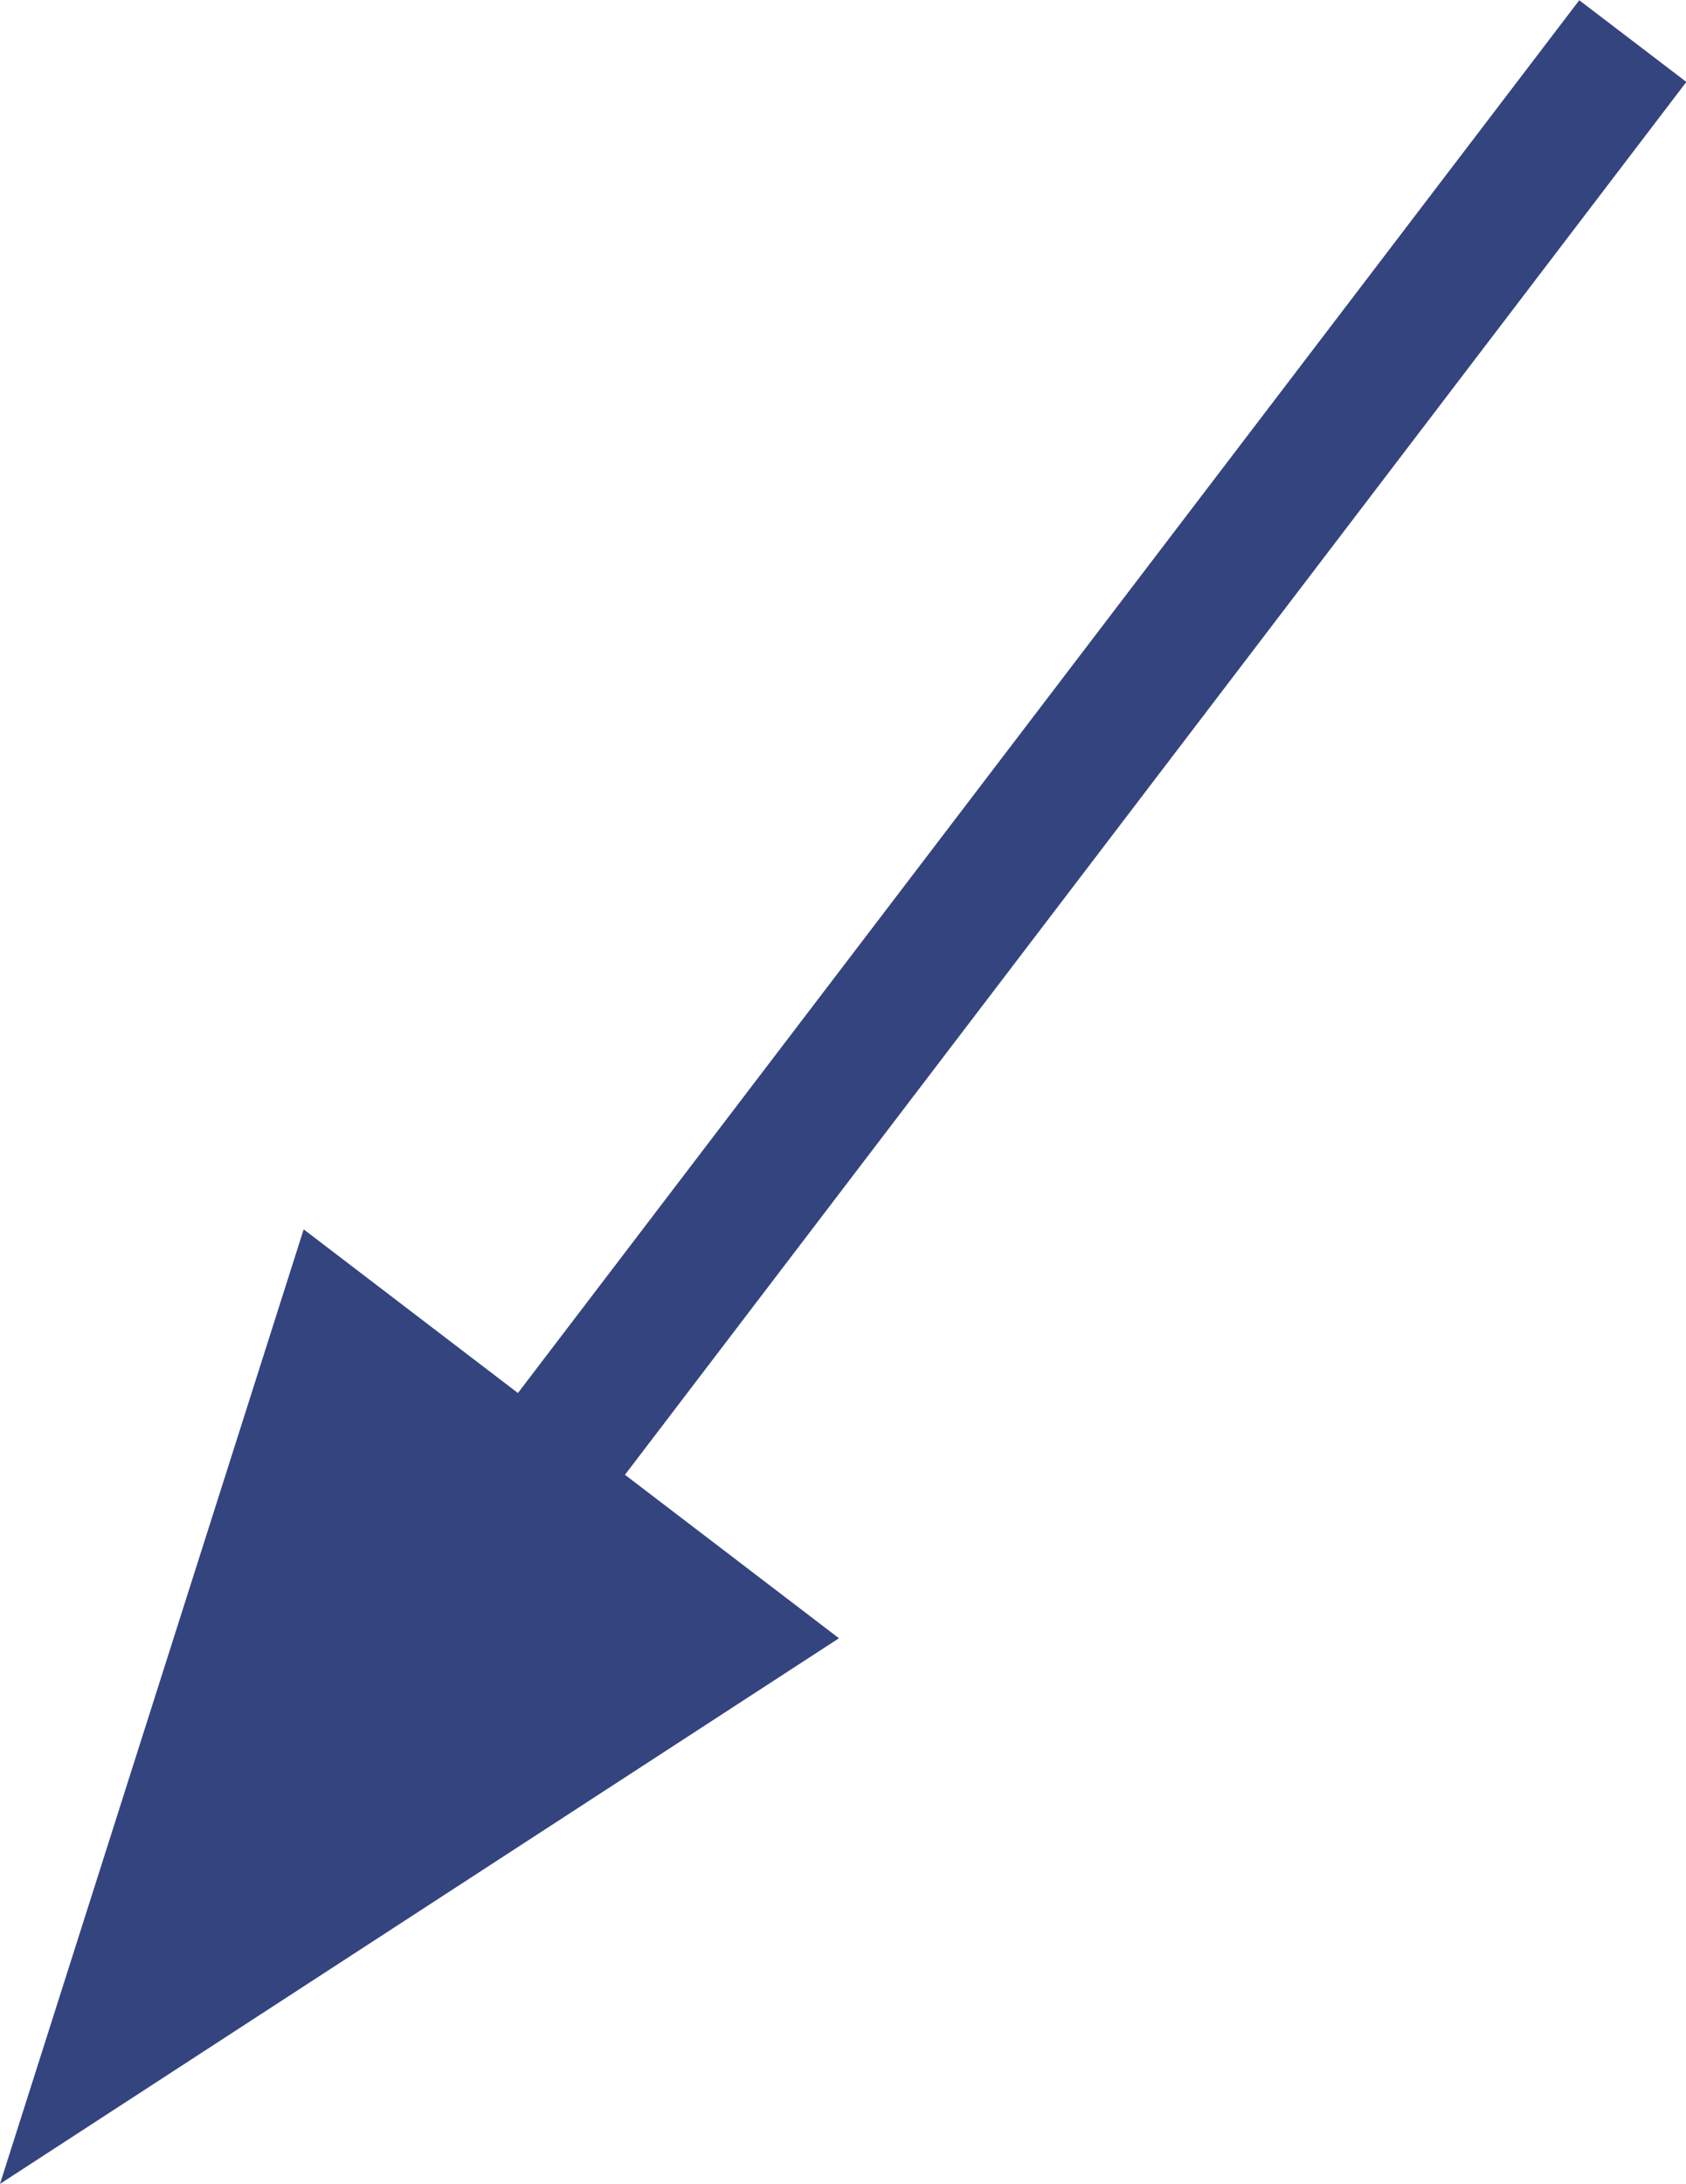
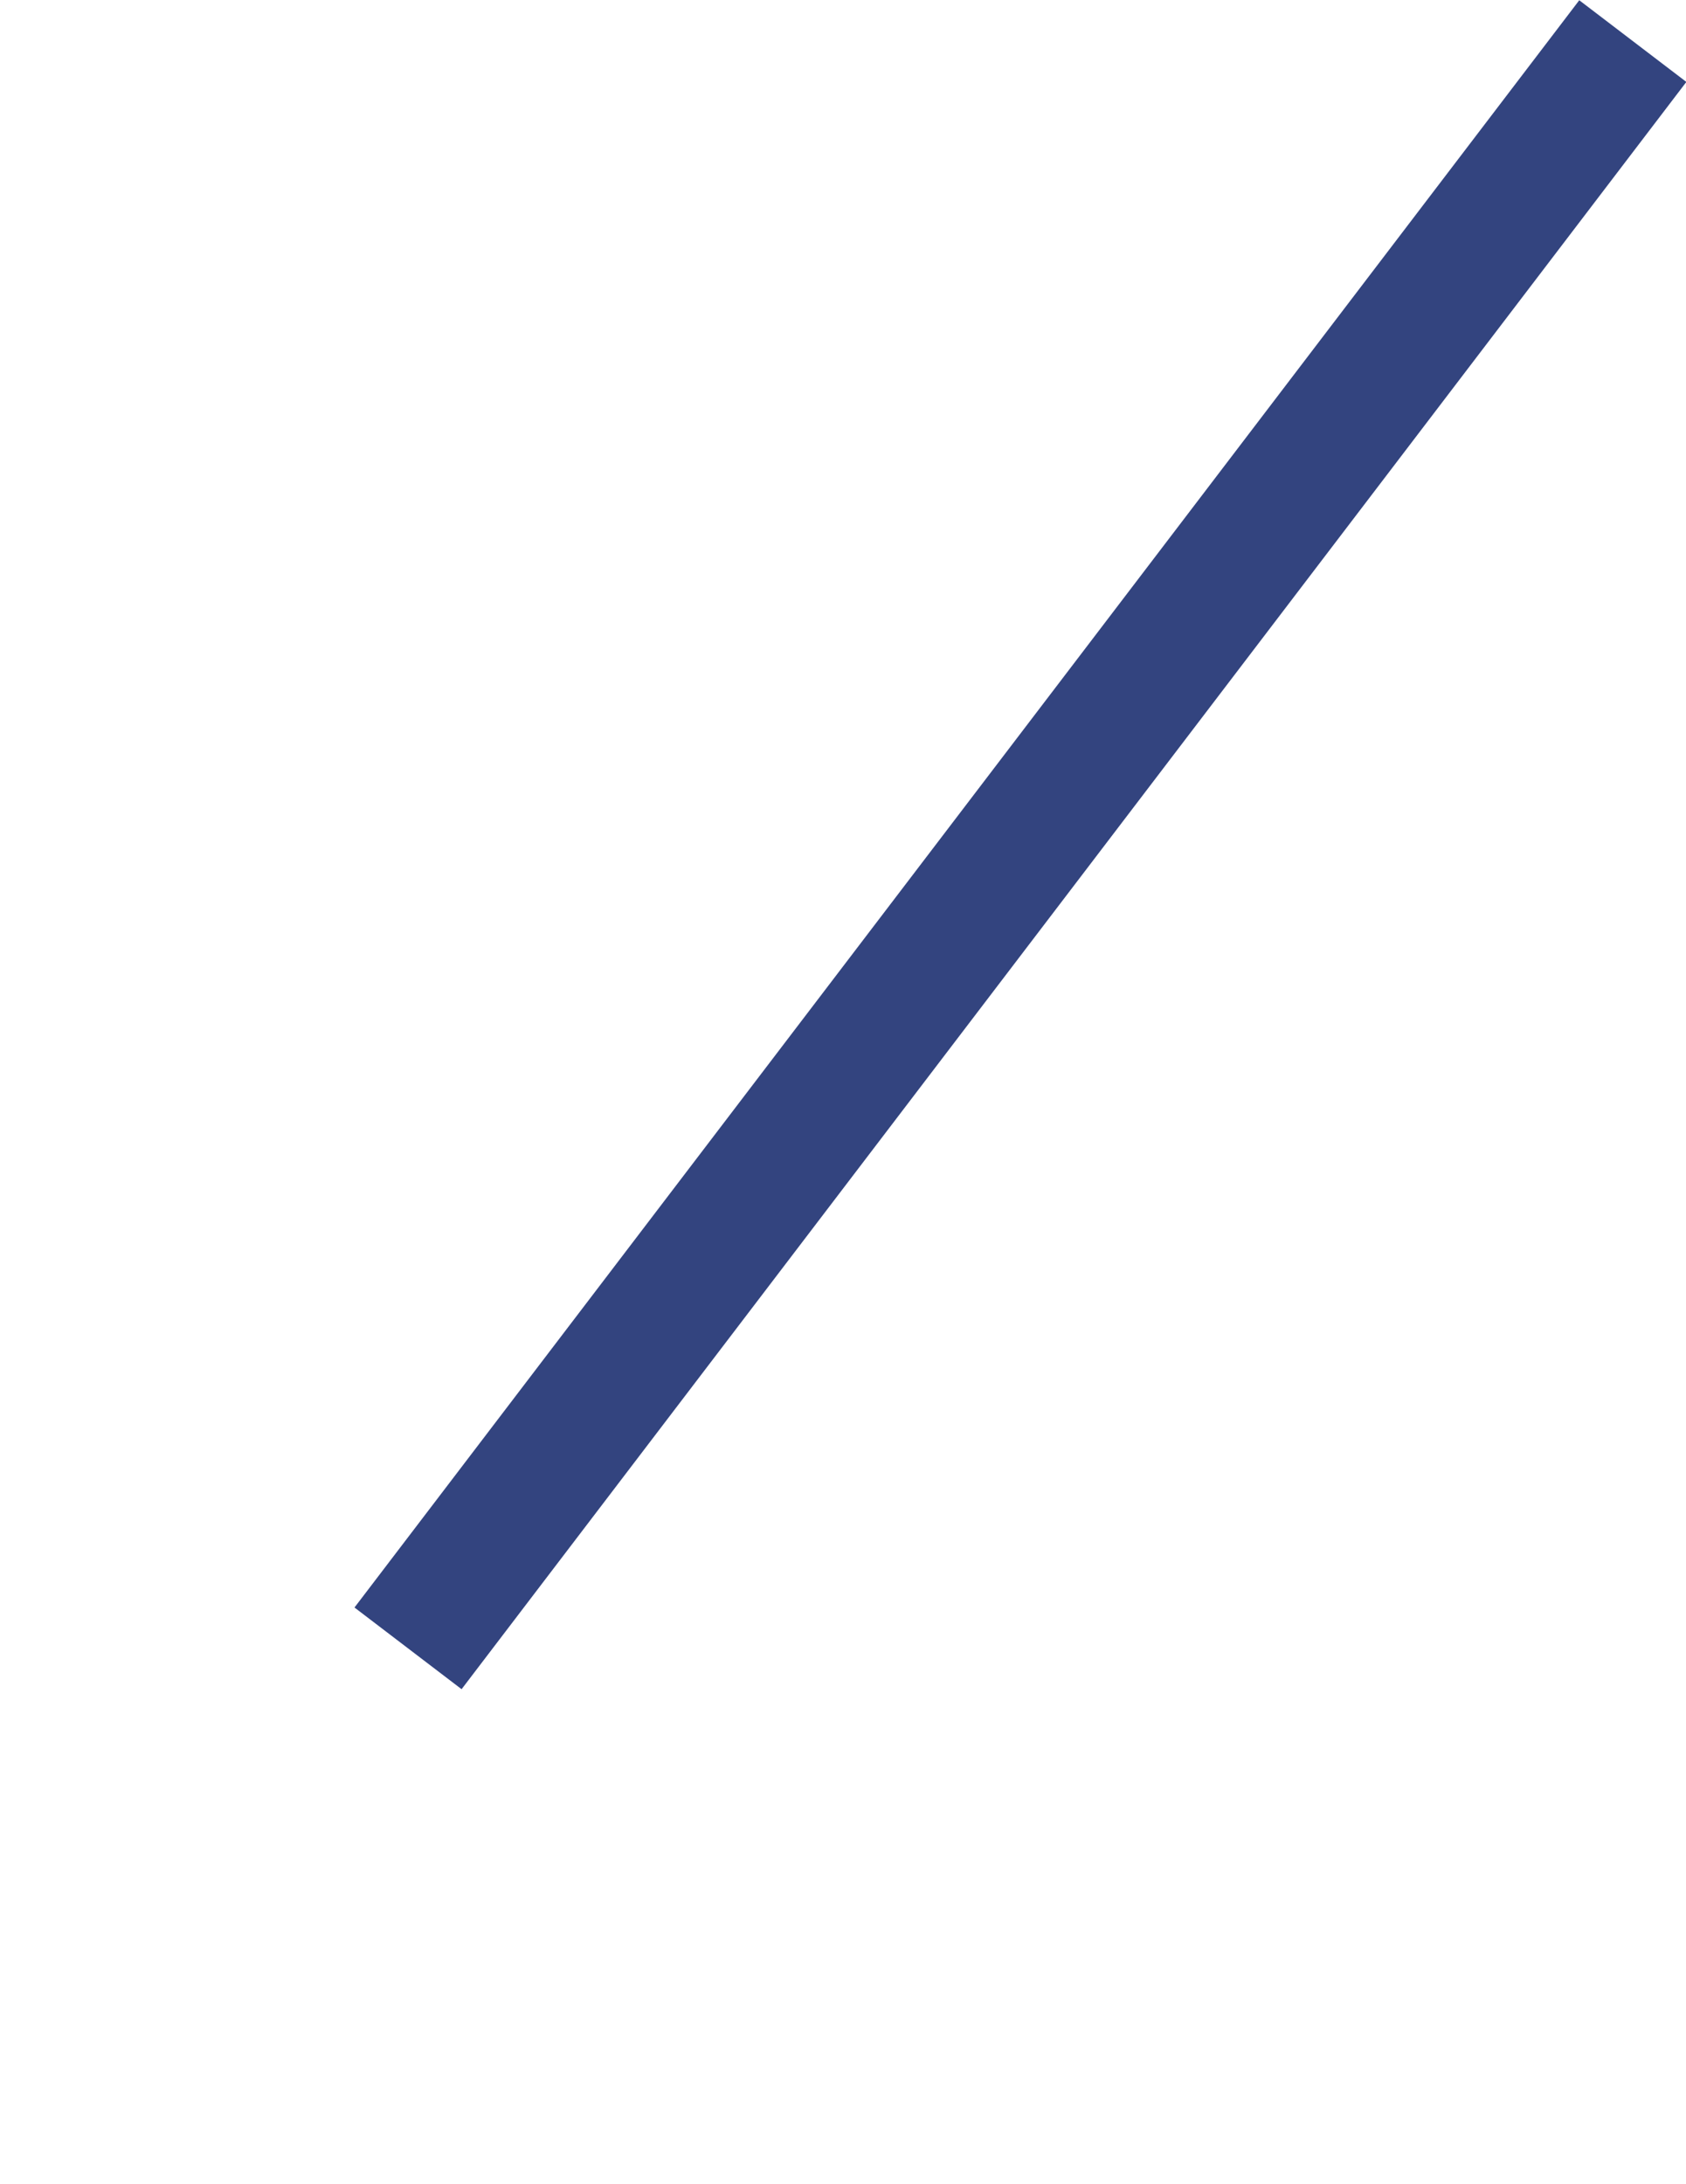
<svg xmlns="http://www.w3.org/2000/svg" viewBox="0 0 25.04 32.42">
  <defs>
    <style>.cls-1{fill:none;stroke:#33447f;stroke-miterlimit:10;stroke-width:2px}.cls-2{fill:#33447f}</style>
  </defs>
  <title>アセット 8</title>
  <g id="レイヤー_2" data-name="レイヤー 2">
    <g id="cont">
      <line class="cls-1" x1="6.06" y1="24.47" x2="24.25" y2=".61" />
-       <polygon class="cls-2" points="4.51 18.25 0 32.42 12.46 24.32 4.51 18.25" />
    </g>
  </g>
</svg>